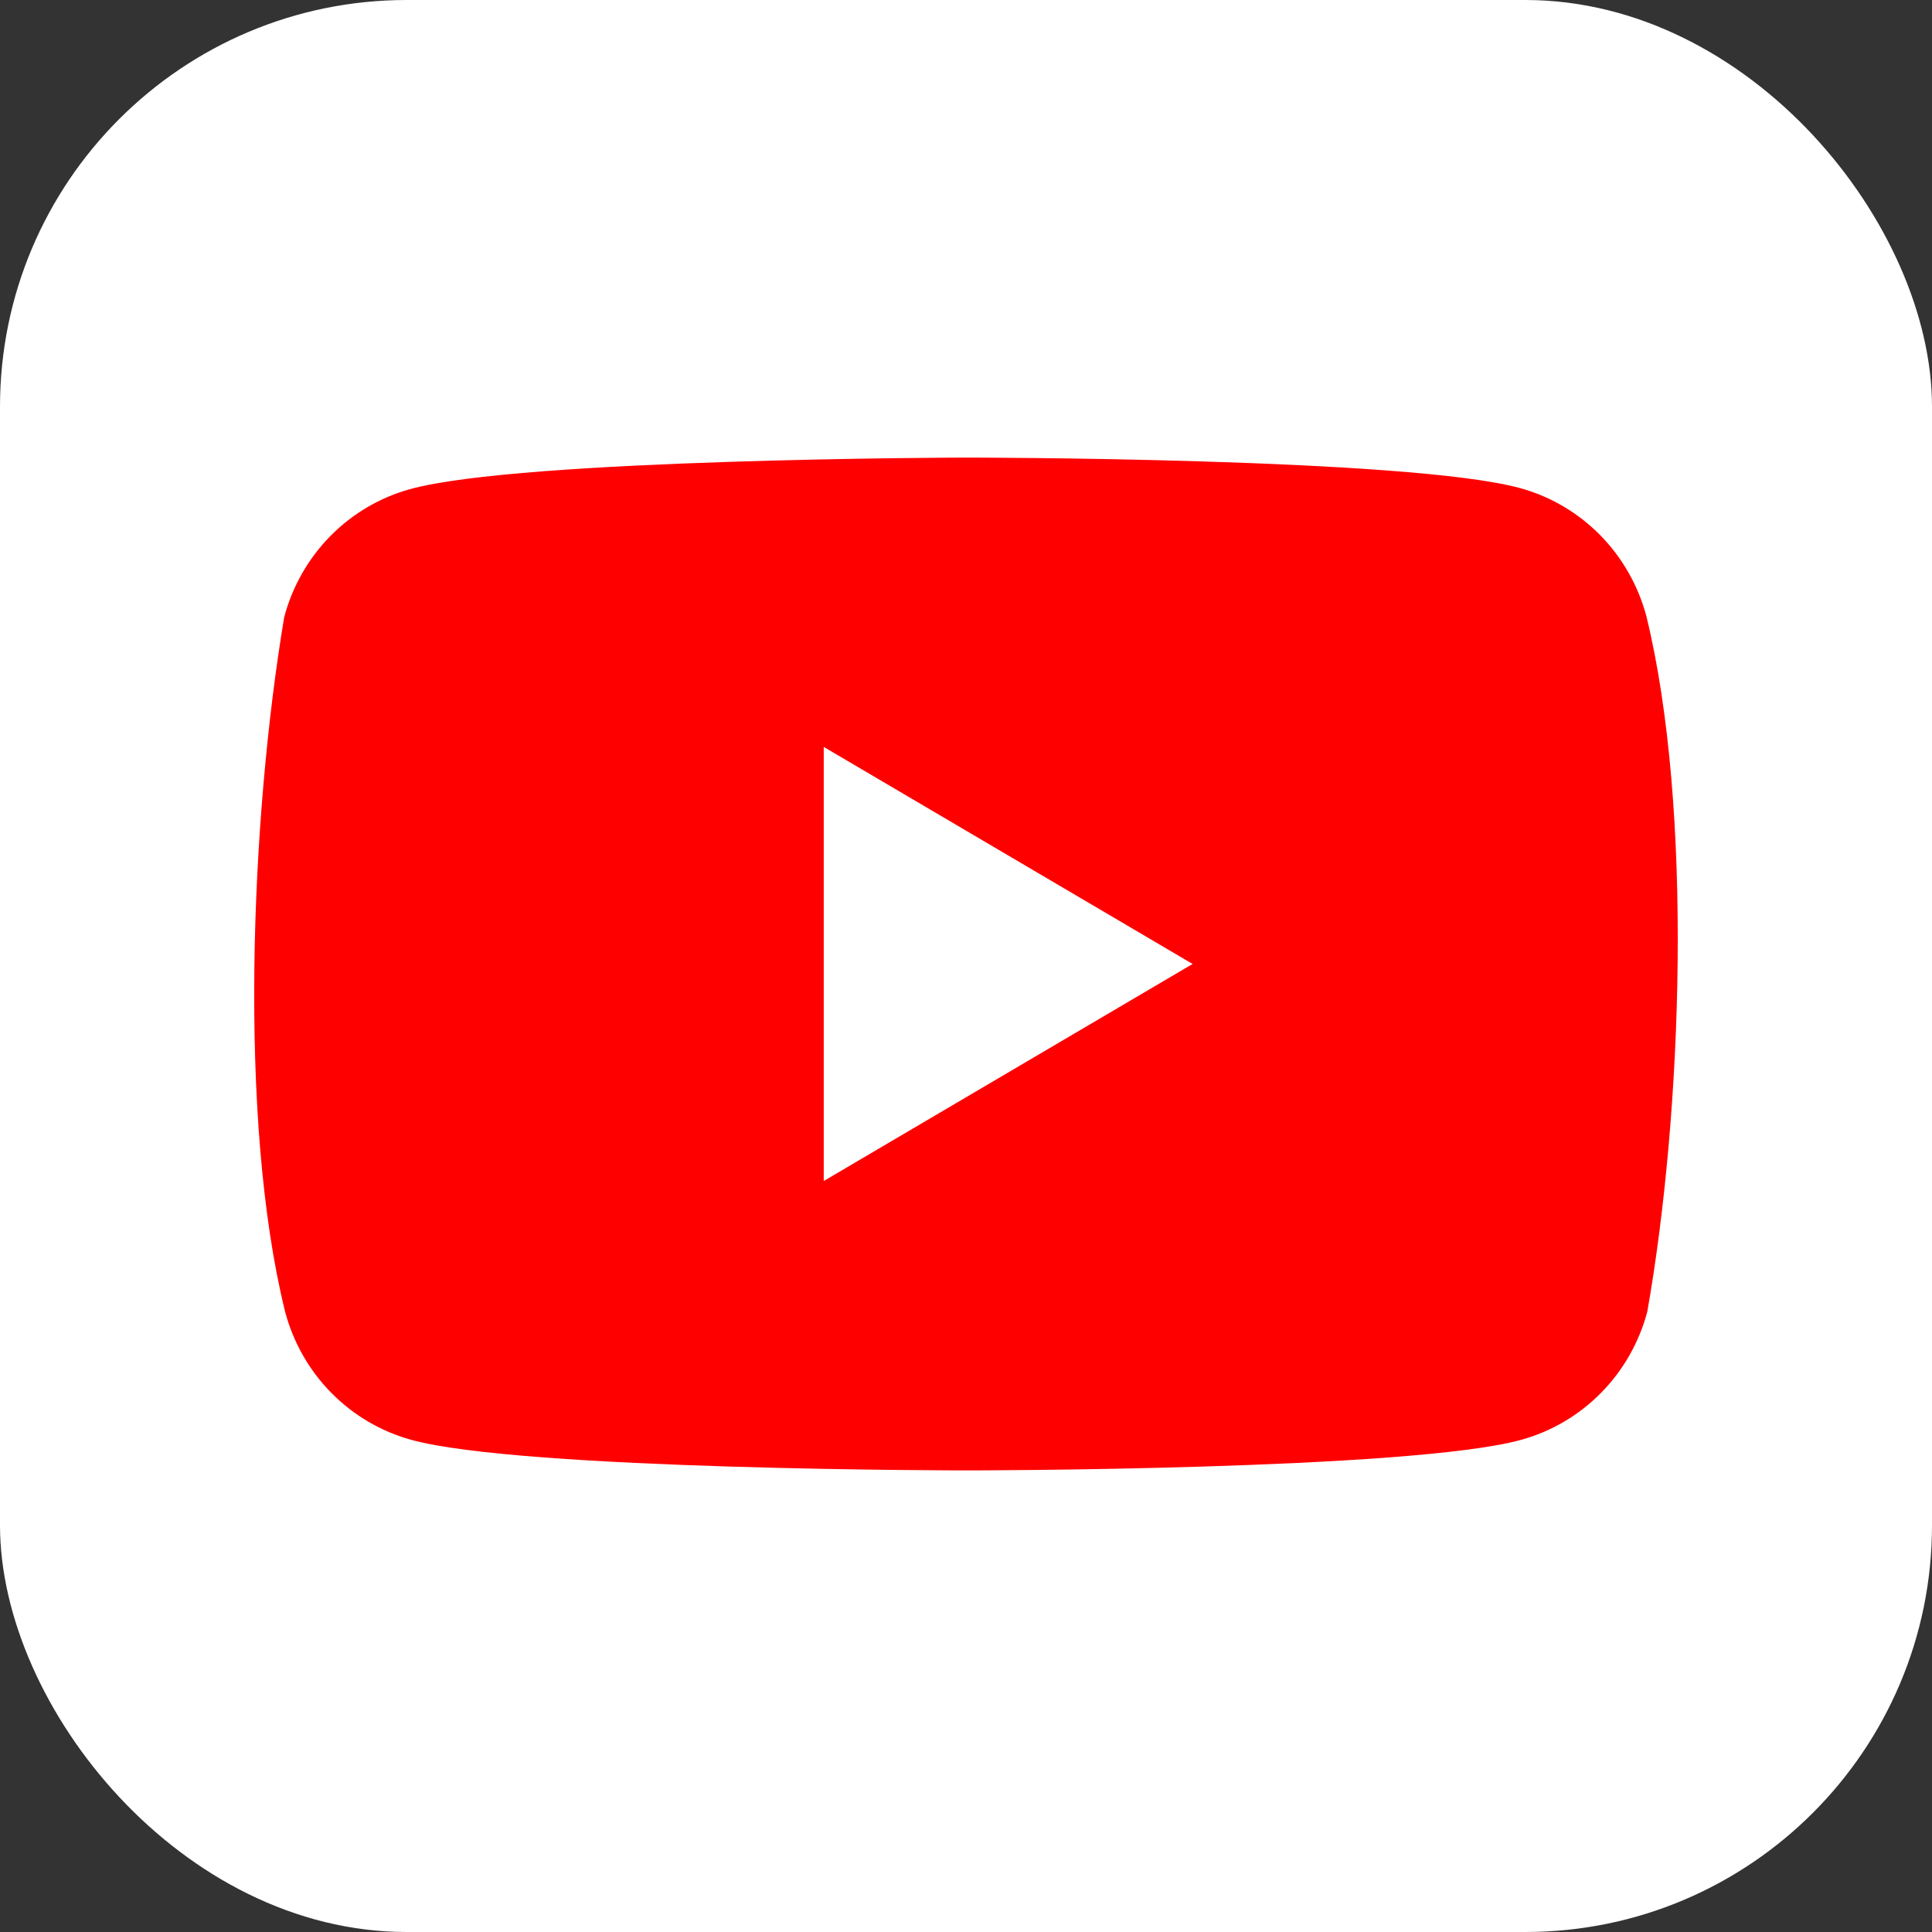
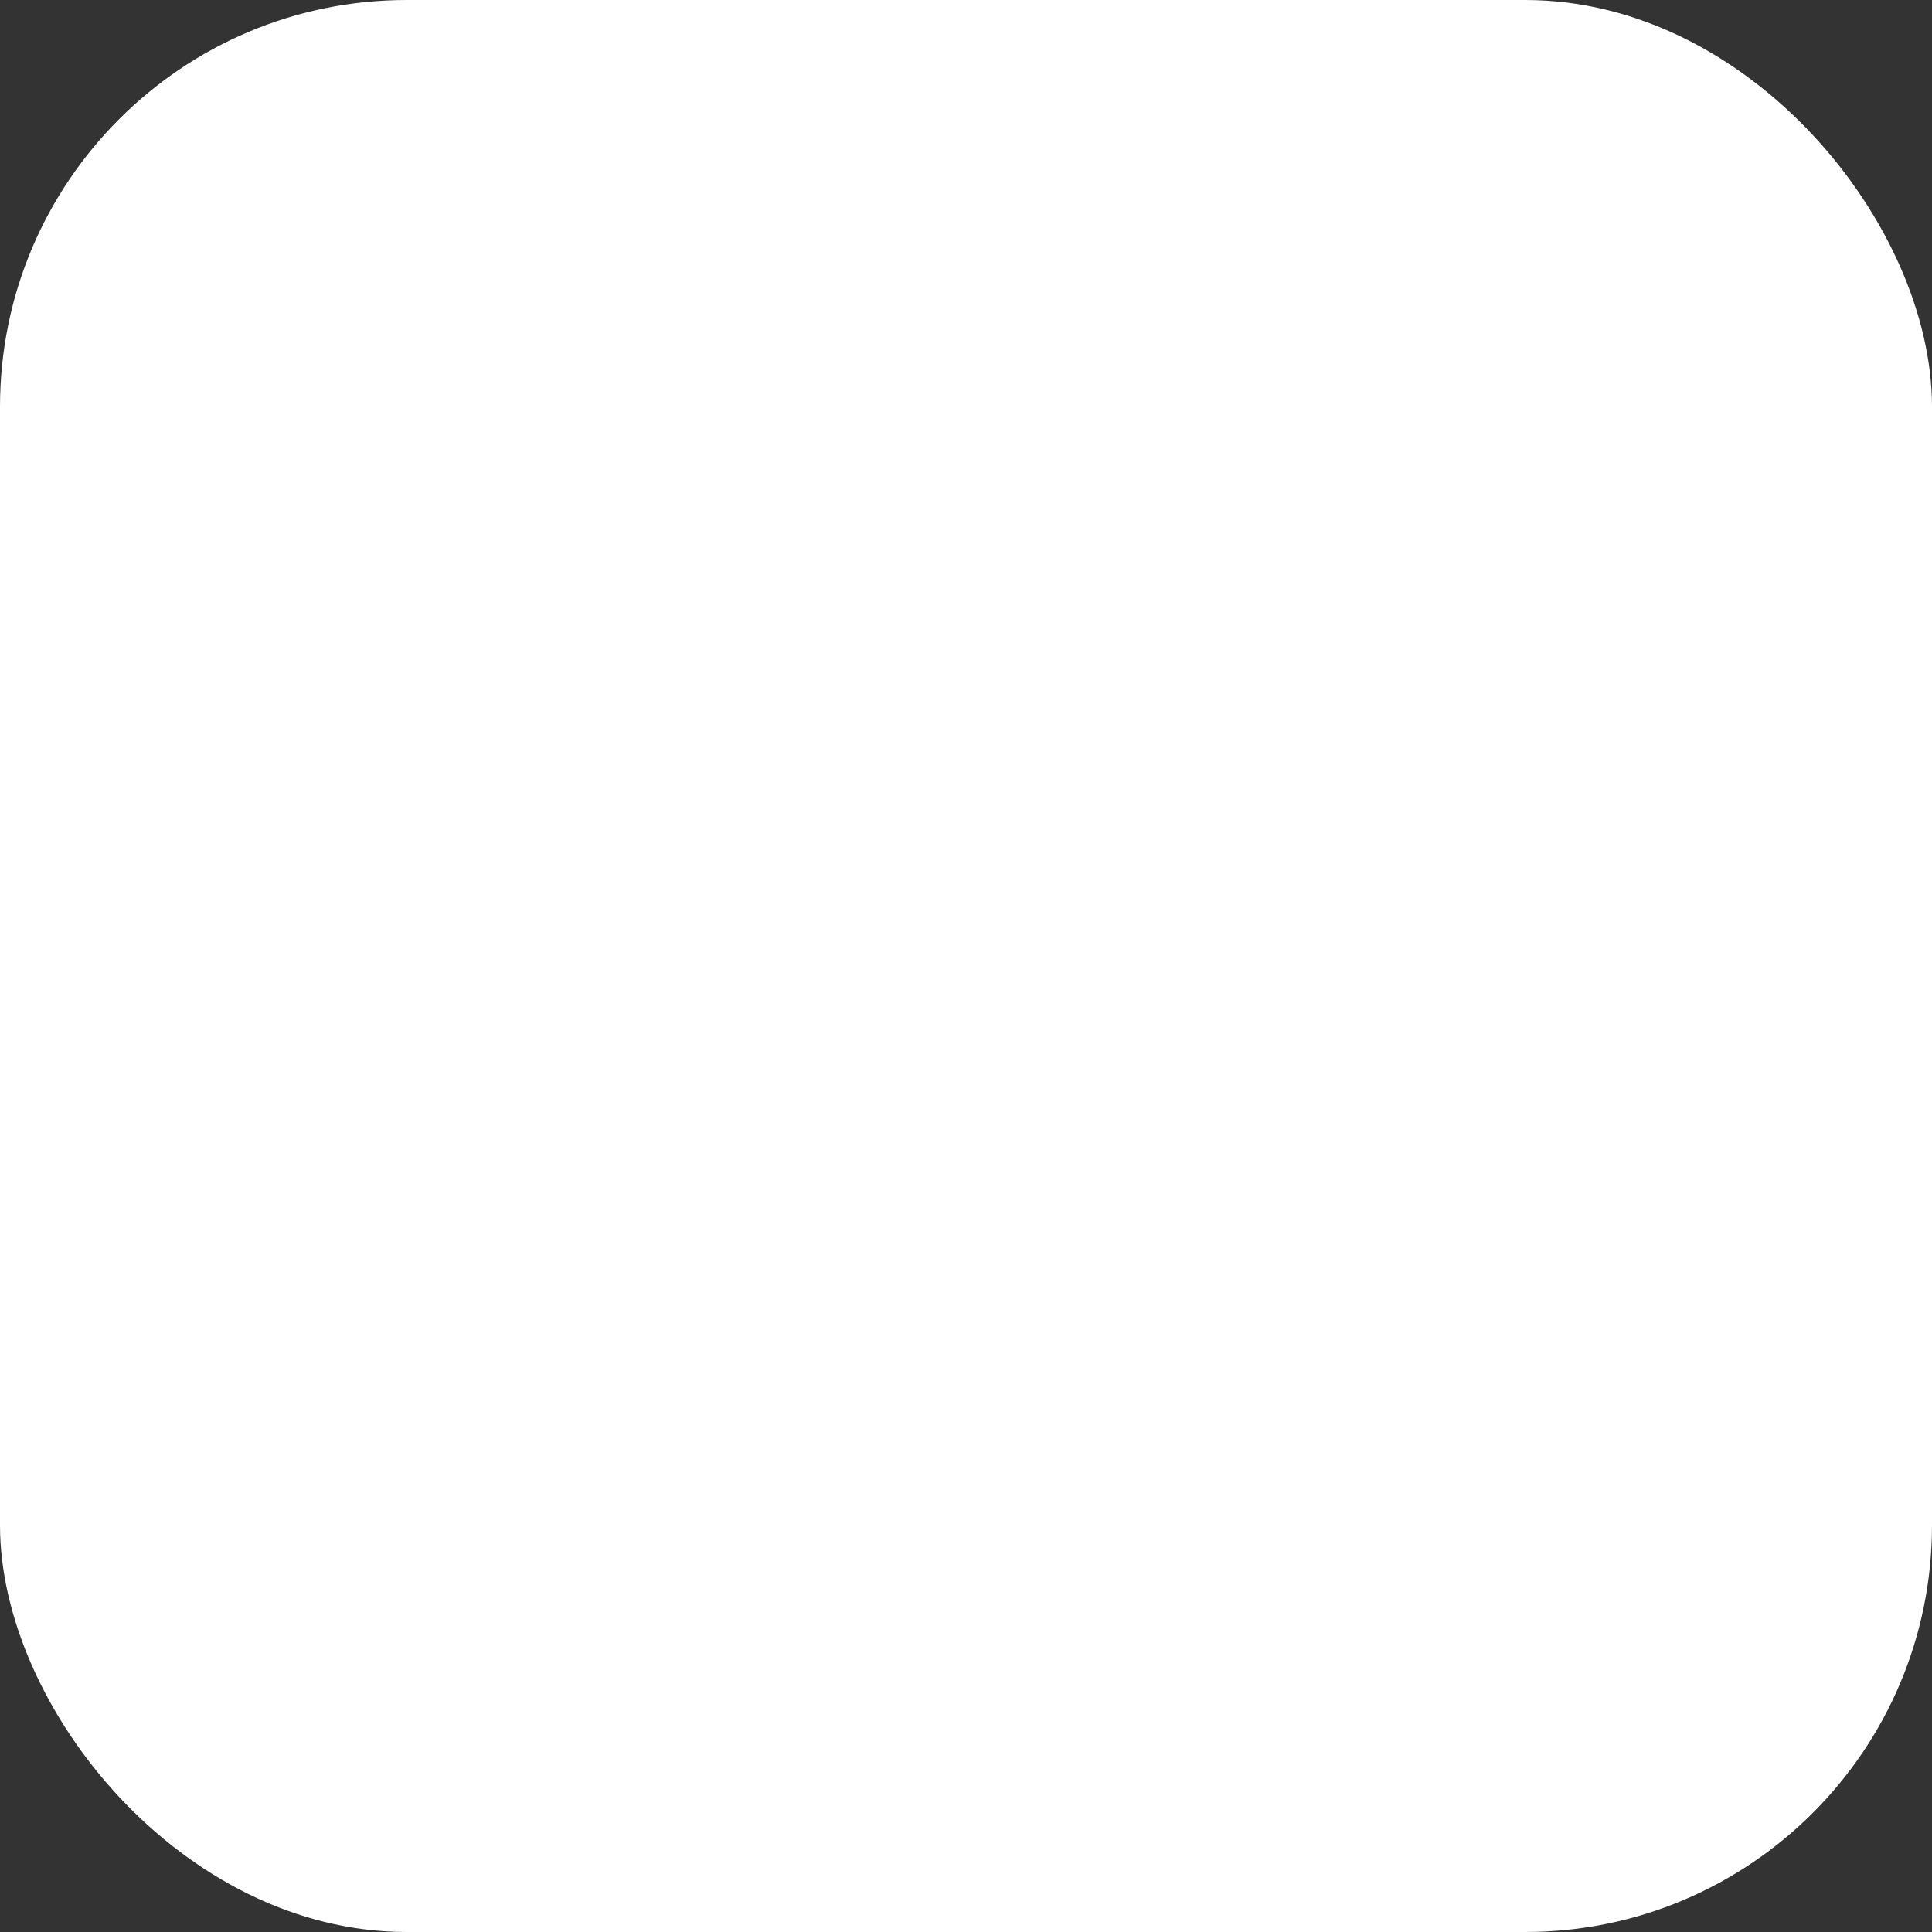
<svg xmlns="http://www.w3.org/2000/svg" width="38" height="38" viewBox="0 0 38 38" fill="none">
  <rect x="0" y="0" width="38" height="38" fill="#333333" stroke="none" />
  <rect width="38" height="38" rx="8" fill="white" />
-   <path d="M32.382 12.119C32.221 11.517 31.908 10.967 31.473 10.525C31.038 10.084 30.497 9.765 29.904 9.602C27.731 9 18.986 9 18.986 9C18.986 9 10.24 9.018 8.068 9.62C7.474 9.783 6.933 10.102 6.498 10.543C6.063 10.985 5.75 11.535 5.59 12.138C4.932 16.06 4.677 22.036 5.608 25.801C5.768 26.404 6.081 26.954 6.516 27.395C6.951 27.837 7.492 28.155 8.086 28.319C10.258 28.921 19.004 28.921 19.004 28.921C19.004 28.921 27.749 28.921 29.921 28.319C30.515 28.155 31.056 27.837 31.491 27.395C31.926 26.954 32.239 26.404 32.4 25.801C33.093 21.874 33.306 15.901 32.382 12.119Z" fill="#FF0000" />
  <path d="M16.202 23.229L23.457 18.96L16.202 14.691V23.229Z" fill="white" />
</svg>